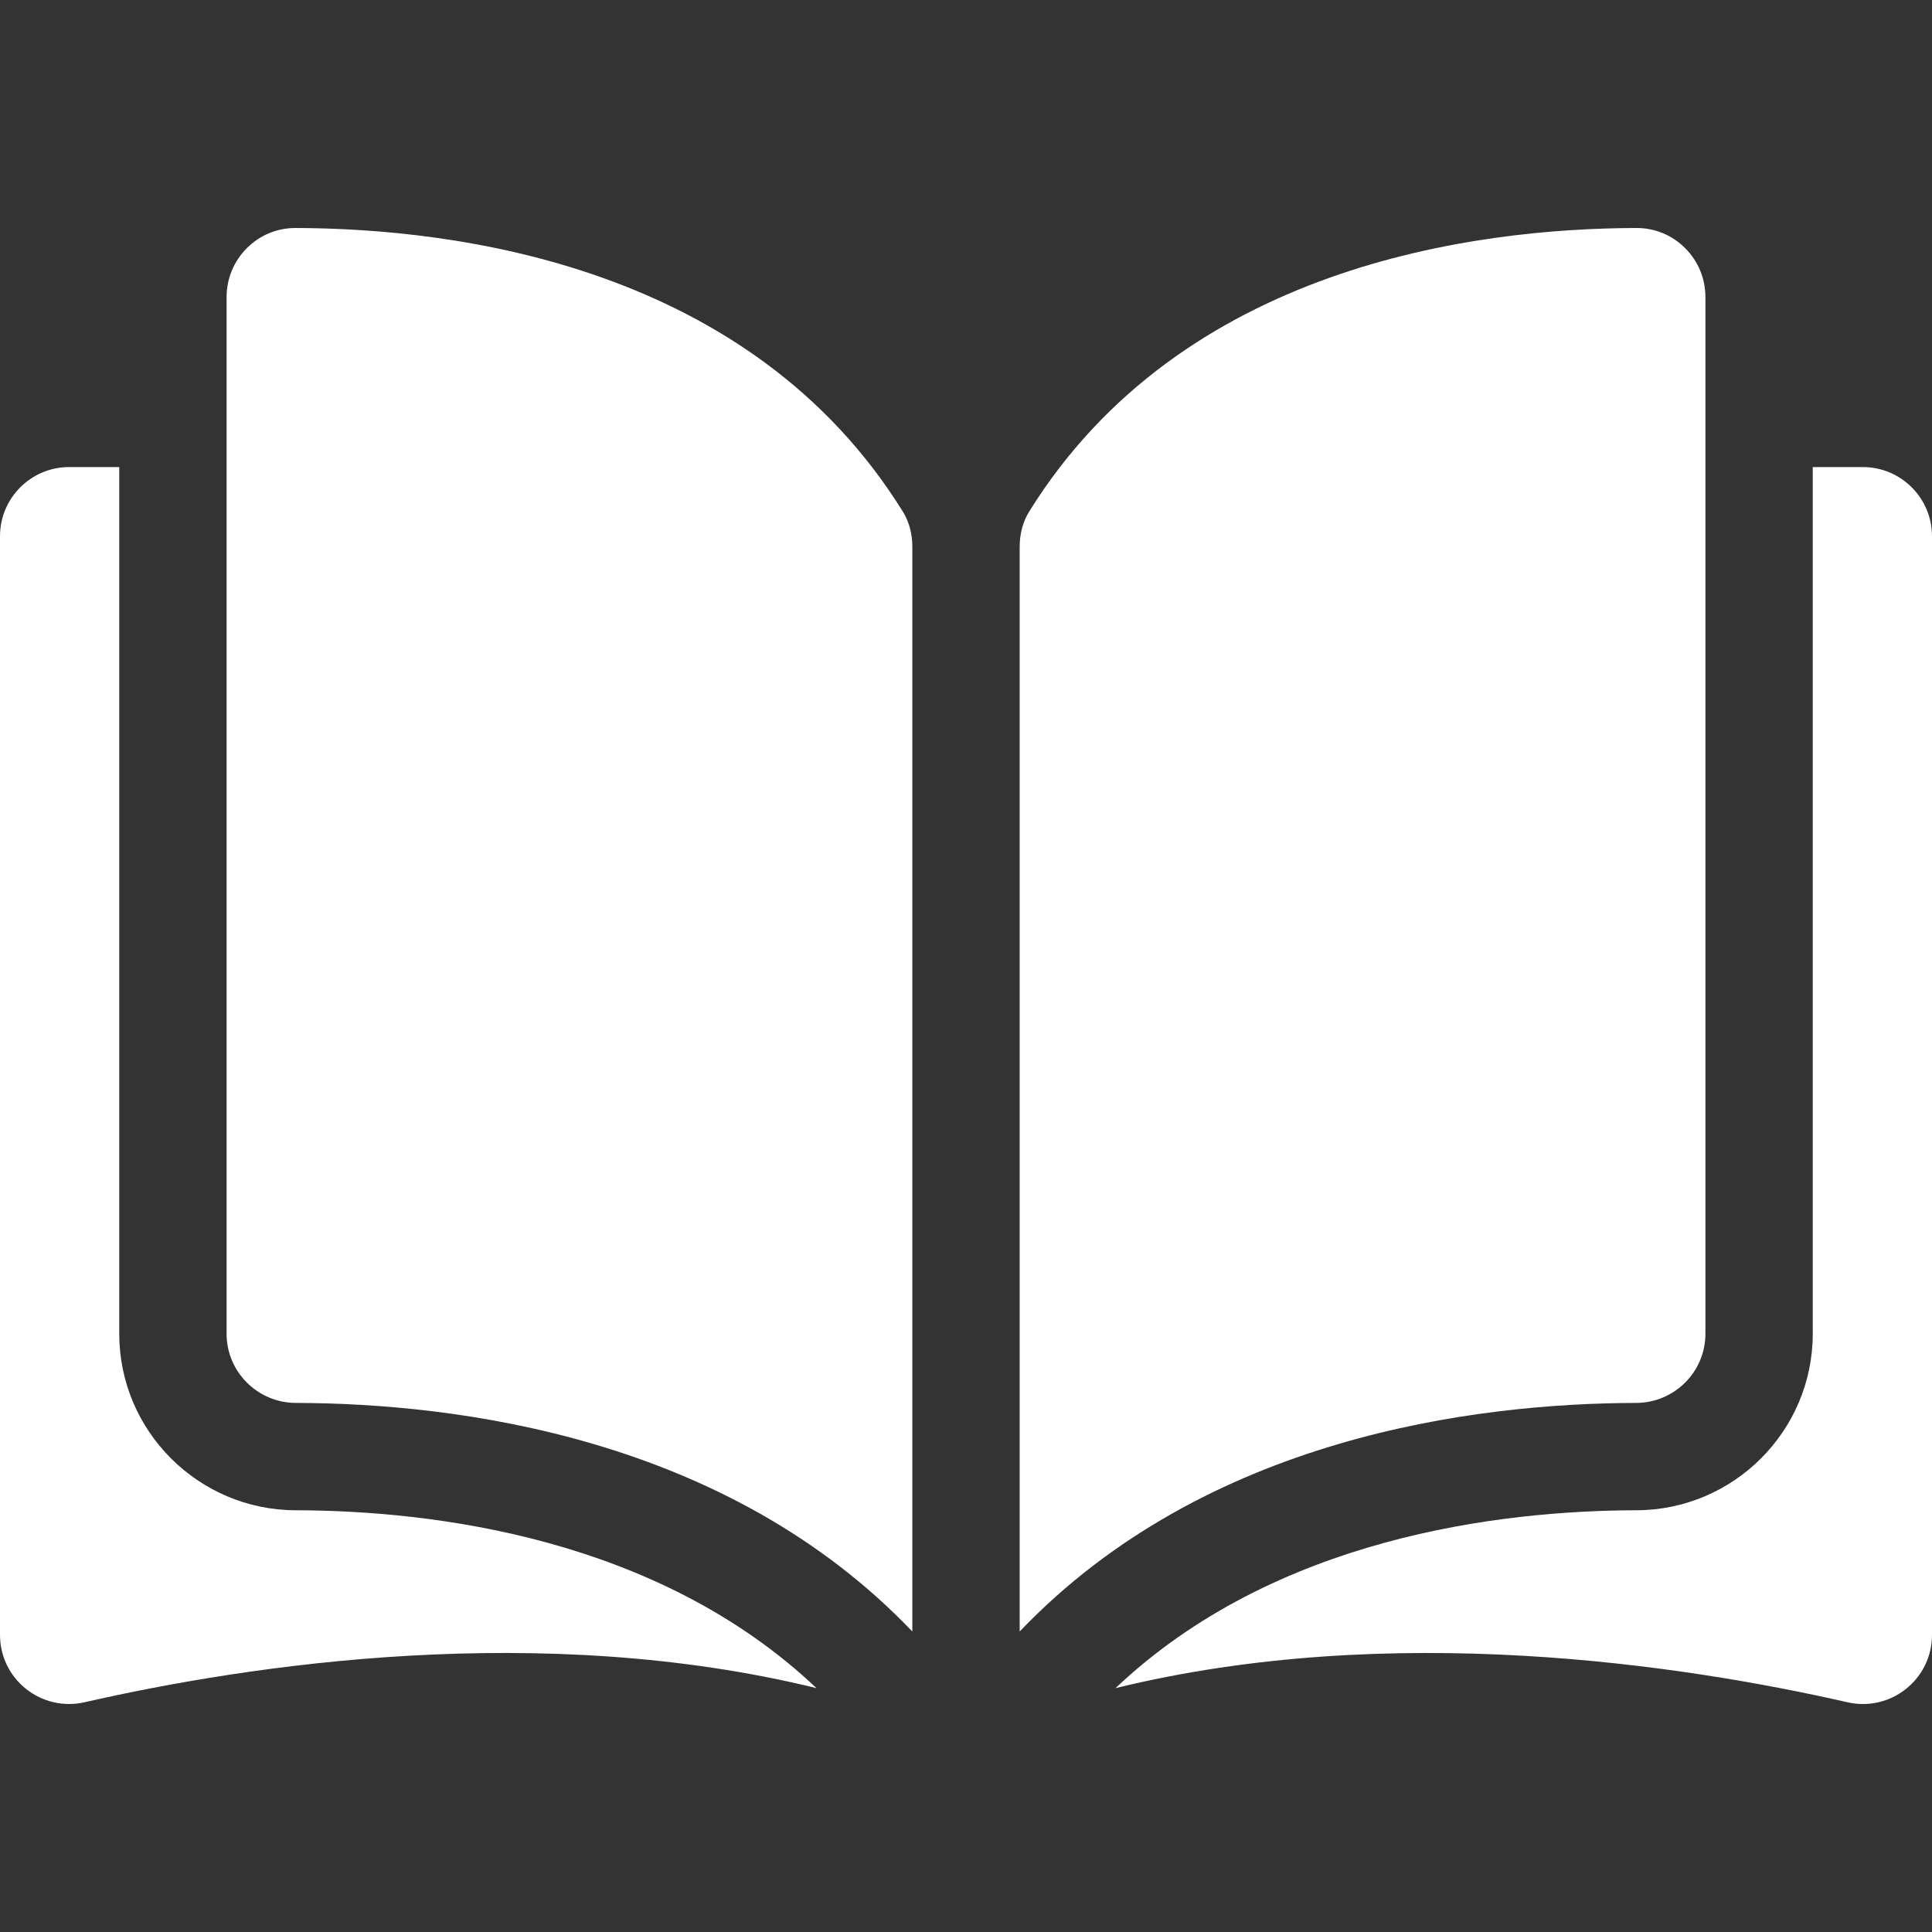
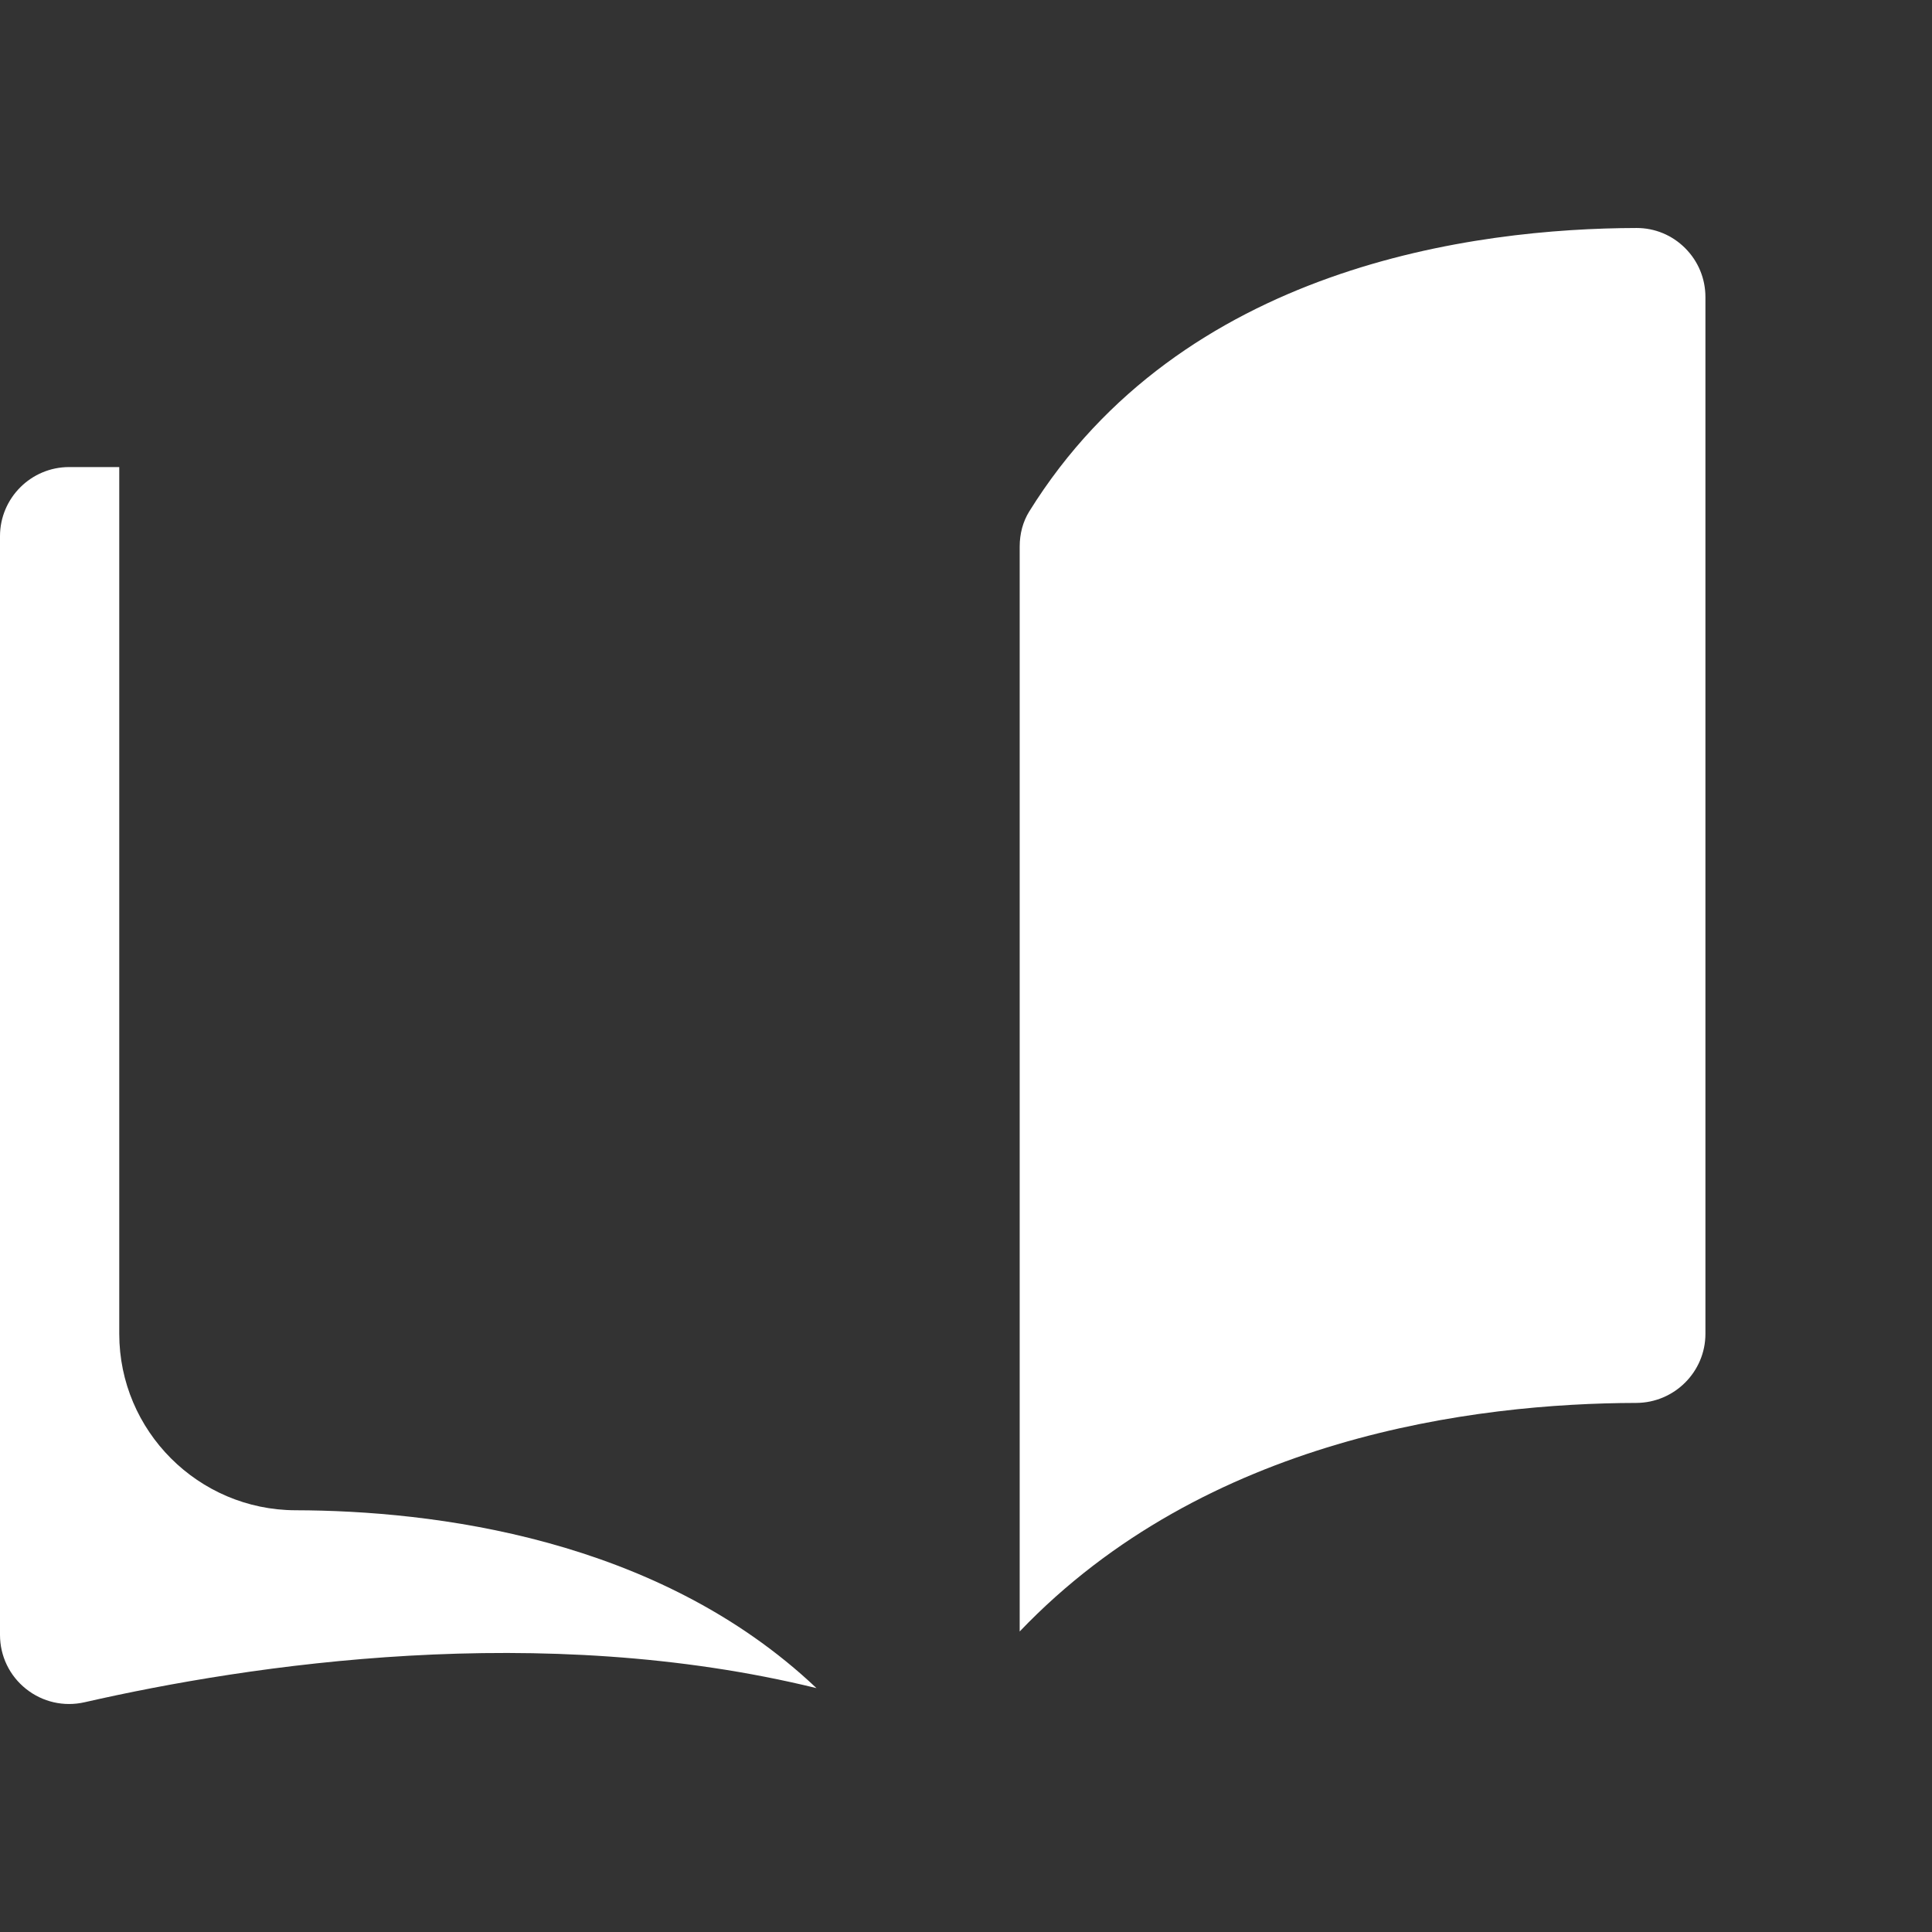
<svg xmlns="http://www.w3.org/2000/svg" width="113" height="113" viewBox="0 0 113 113" fill="none">
  <rect x="0" y="0" width="113" height="113" fill="#333333" stroke="none" />
-   <path d="M17.286 13.335C17.282 13.335 17.279 13.335 17.276 13.335C16.207 13.335 15.202 13.752 14.443 14.509C13.676 15.274 13.253 16.294 13.253 17.379V78.013C13.253 80.236 15.069 82.05 17.302 82.055C26.714 82.078 42.483 84.04 53.361 95.424V31.968C53.361 31.215 53.169 30.507 52.805 29.921C43.877 15.542 26.719 13.357 17.286 13.335Z" fill="white" />
  <path d="M99.748 78.013V17.378C99.748 16.293 99.325 15.274 98.557 14.508C97.798 13.751 96.792 13.335 95.725 13.335C95.721 13.335 95.718 13.335 95.715 13.335C86.282 13.357 69.124 15.542 60.195 29.921C59.832 30.507 59.64 31.215 59.64 31.968V95.423C70.518 84.039 86.287 82.077 95.699 82.055C97.932 82.049 99.748 80.236 99.748 78.013Z" fill="white" />
-   <path d="M108.957 27.318H106.025V78.013C106.025 83.69 101.4 88.319 95.714 88.333C87.731 88.352 74.567 89.913 65.244 98.737C81.368 94.789 98.365 97.355 108.052 99.563C109.261 99.838 110.511 99.554 111.48 98.781C112.446 98.011 113 96.859 113 95.623V31.361C113 29.132 111.186 27.318 108.957 27.318Z" fill="white" />
  <path d="M6.975 78.013V27.318H4.043C1.814 27.318 0 29.132 0 31.361V95.622C0 96.858 0.554 98.01 1.52 98.78C2.488 99.552 3.737 99.838 4.948 99.562C14.635 97.354 31.633 94.788 47.755 98.736C38.433 89.912 25.27 88.352 17.286 88.333C11.601 88.319 6.975 83.69 6.975 78.013Z" fill="white" />
</svg>